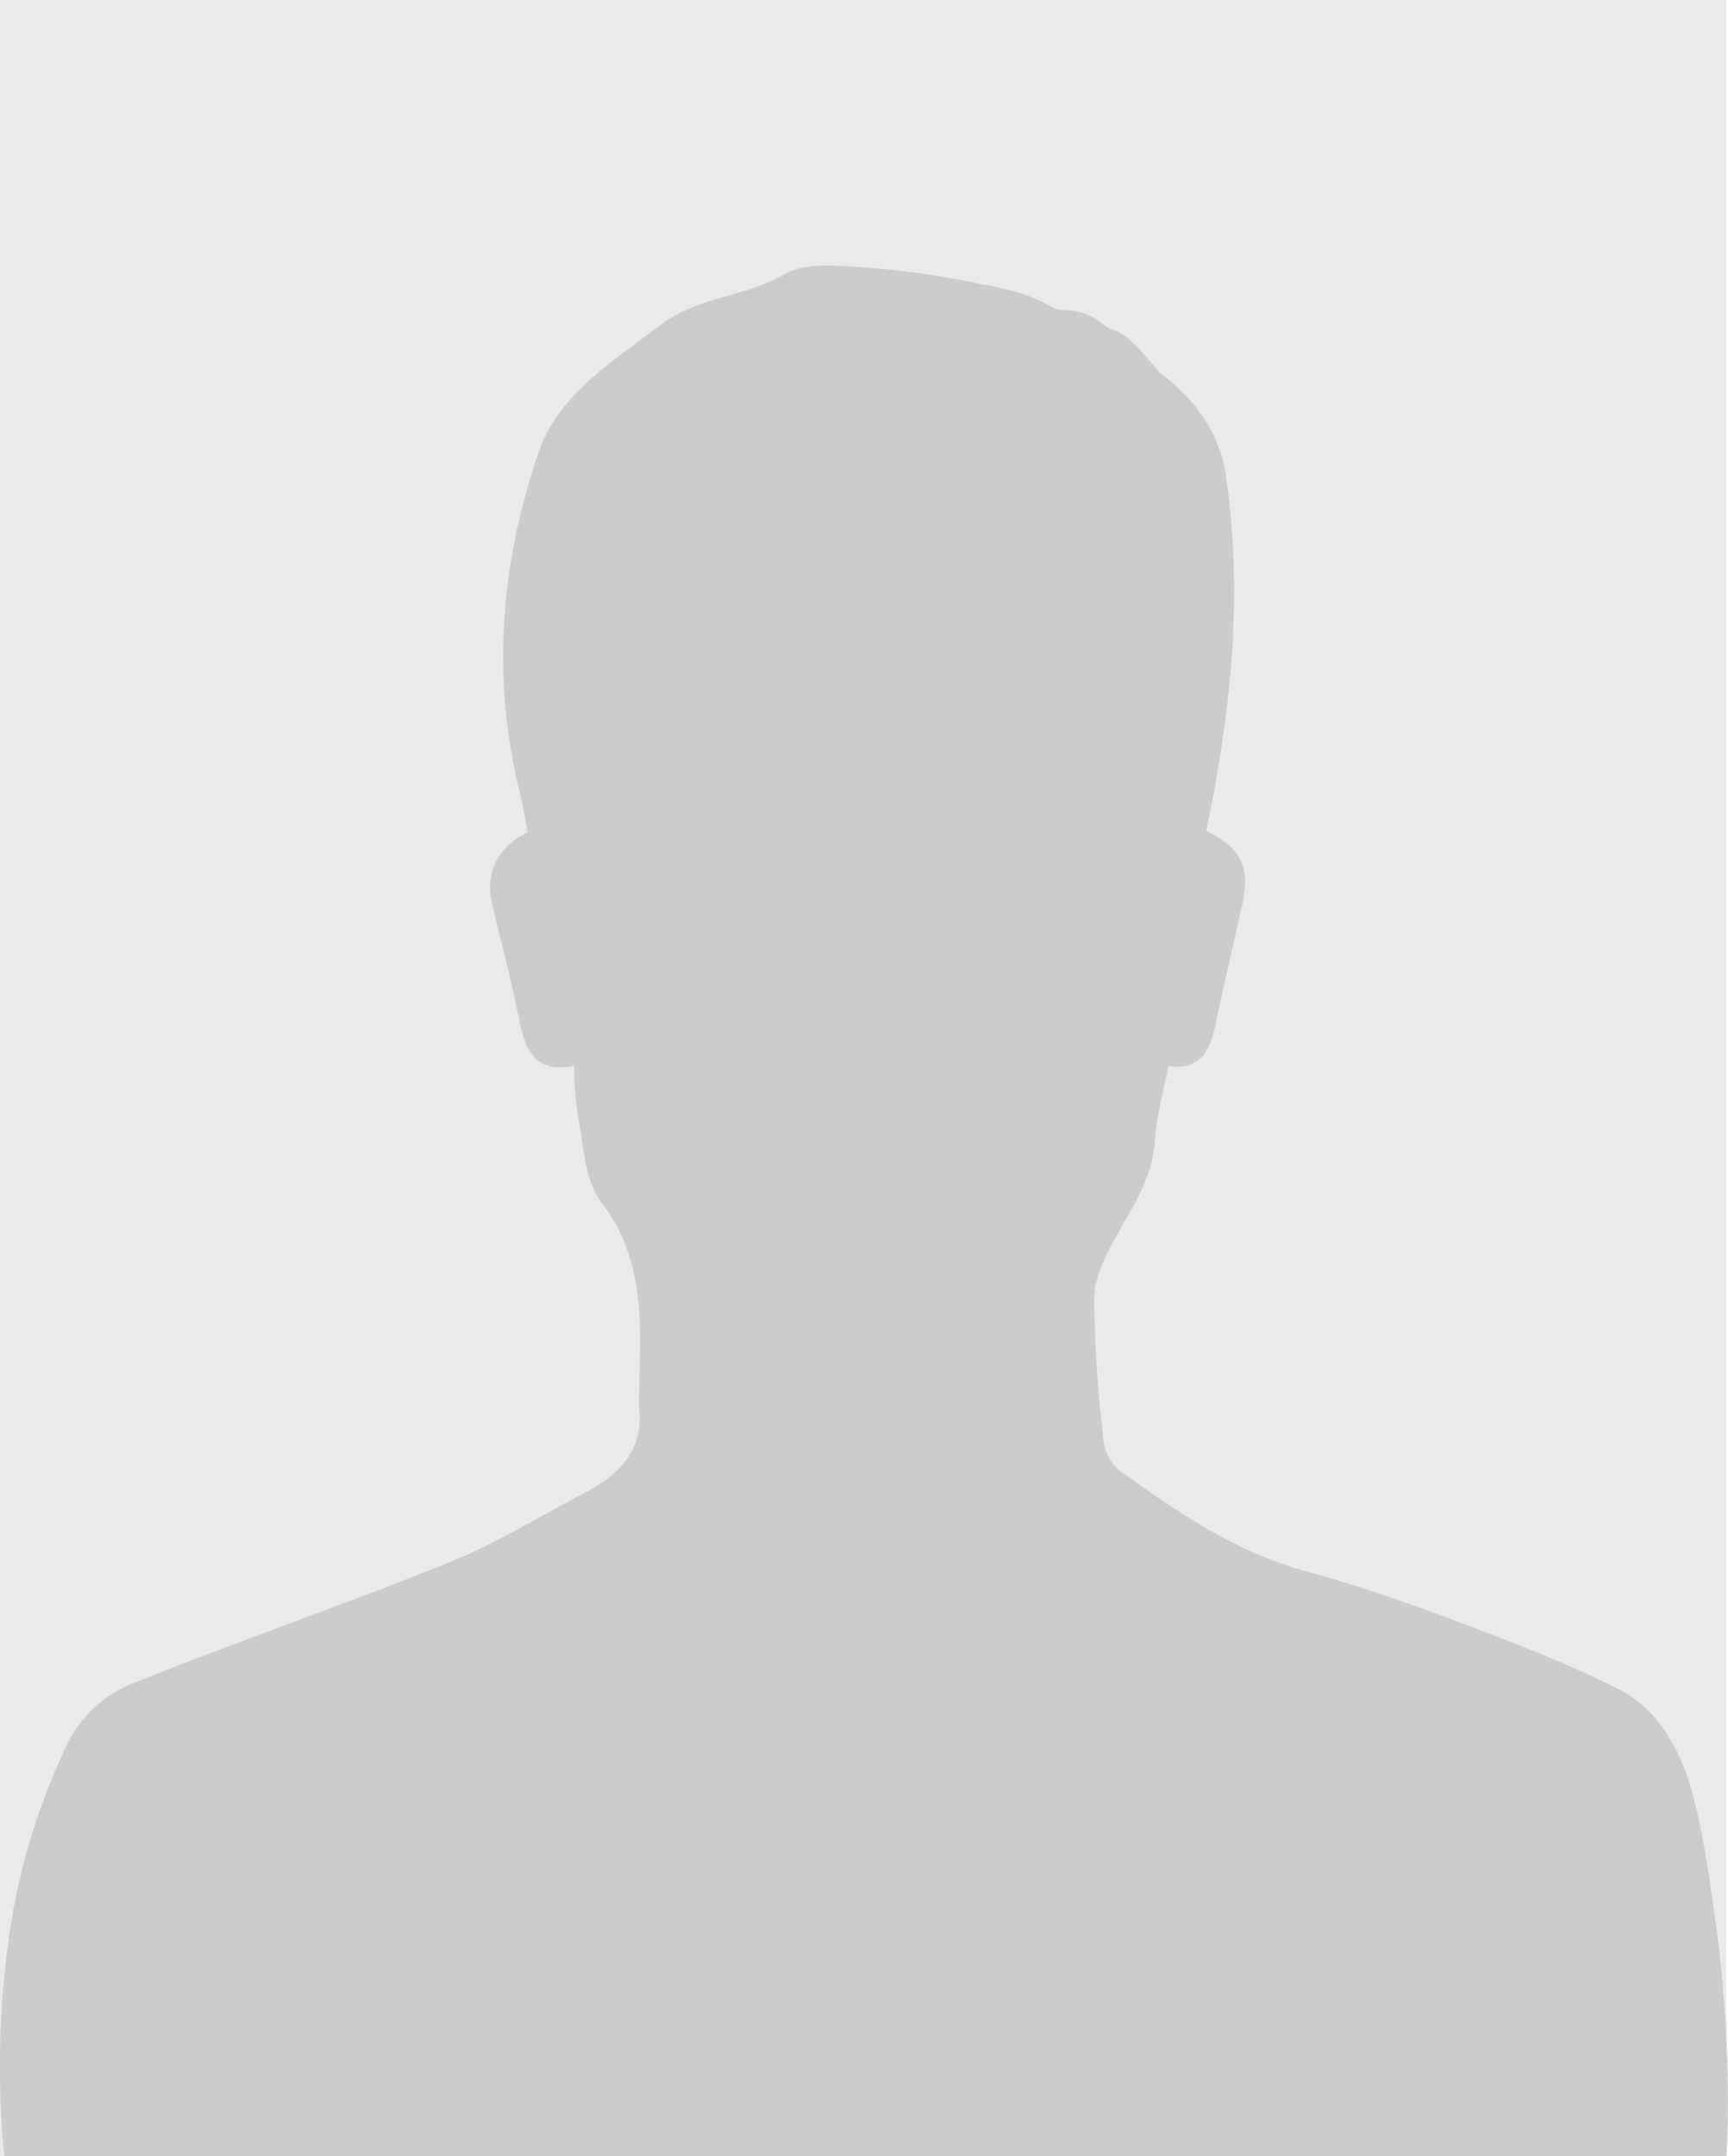
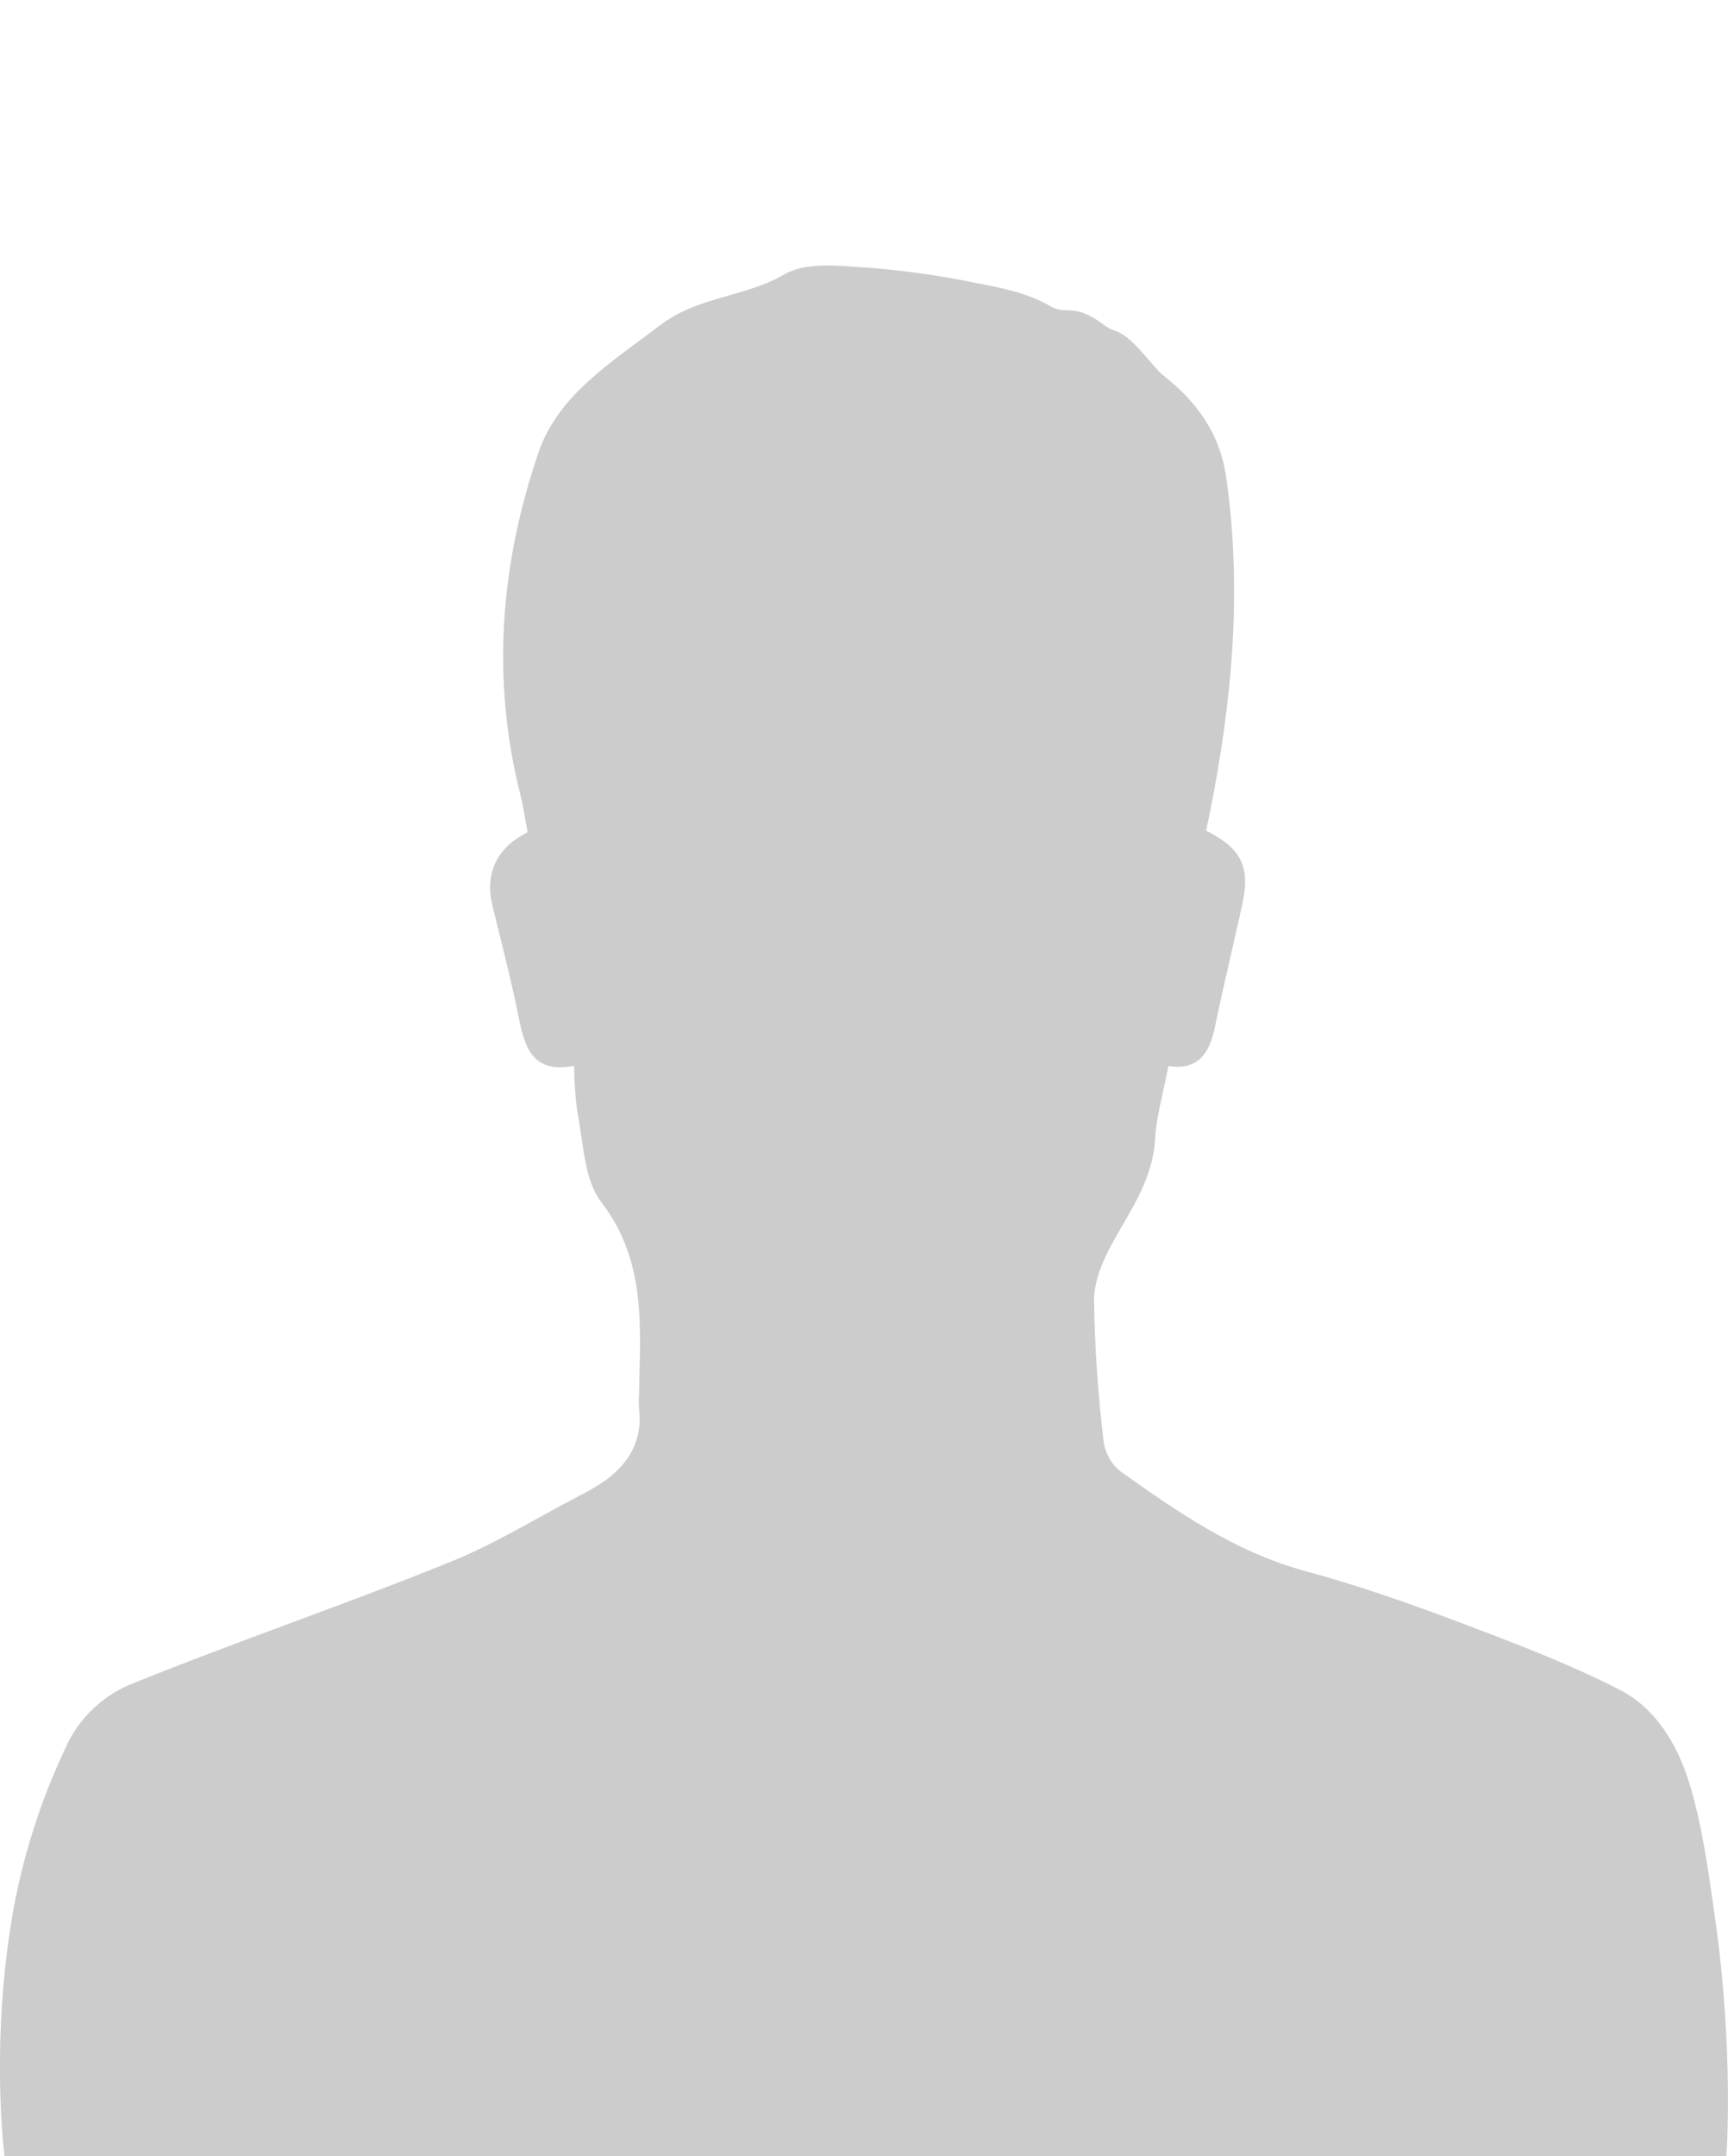
<svg xmlns="http://www.w3.org/2000/svg" id="Camada_2" data-name="Camada 2" viewBox="0 0 400.84 500">
  <defs>
    <style>
      .cls-1 {
        fill: #eaeaea;
      }

      .cls-2 {
        fill: #ccc;
      }
    </style>
  </defs>
  <g id="Camada_1-2" data-name="Camada 1">
-     <rect class="cls-1" width="400.48" height="500" />
    <path class="cls-2" d="m397.8,444.45c-1.46-10.17-2.97-21.57-6.04-31.34-2.84-8.94-7.8-17.03-16.02-21.28-12.1-6.19-24.93-11.02-37.67-15.83-11.65-4.38-23.47-8.51-35.47-11.75-16.17-4.44-29.57-13.73-42.88-23.21-2.11-1.8-3.45-4.34-3.75-7.09-1.29-10.77-2.02-21.6-2.19-32.45,0-4.54,2.14-9.45,4.43-13.56,4.19-7.58,9.19-14.56,9.72-23.74.33-5.52,1.96-10.97,3.11-17.03,6.78,1.09,9.51-2.84,10.77-8.95,1.97-9.62,4.34-19.14,6.4-28.75,1.84-8.51-.34-12.85-8.44-16.84.28-1.31.58-2.65.85-4.02,5.16-25.78,7.59-51.67,3.82-77.89-1.42-10.16-6.84-17.64-14.73-23.78-2.23-1.73-6.74-8.73-10.87-10.19-3.15-.99-2.45-1.84-6.75-3.83-3.92-1.82-5.29-.1-8.51-1.96-5.08-2.97-11.35-4.26-17.27-5.36-8.36-1.73-16.83-2.92-25.34-3.56-6.37-.4-14.02-1.33-19,1.57-9.17,5.35-19.99,5.05-28.92,11.85-11.14,8.51-23.54,16.09-28.09,29.34-8.84,25.79-11.07,52.5-4.26,79.45.74,2.91,1.15,5.92,1.7,8.75-7.21,3.49-9.93,9.55-8.2,16.87,2.11,8.68,4.37,17.35,6.14,26.11,1.42,6.95,3.18,13,12.85,11.17,0,3.64.26,7.28.77,10.88,1.42,7.09,1.5,15.48,5.52,20.73,10.7,13.93,8.97,29.4,8.75,44.95-.07.94-.07,1.89,0,2.84.88,7.01-1.99,12.34-7.41,16.44-2.04,1.46-4.2,2.75-6.46,3.86-10.09,5.26-19.86,11.35-30.39,15.52-24.53,9.92-49.63,18.43-74.09,28.36-5.96,2.6-10.85,7.15-13.88,12.9-6.03,12.35-10.35,25.45-12.85,38.96-5.56,30.87-2.1,57.41-2.1,57.41h399.42s1.8-24.51-2.68-55.55Z" />
  </g>
</svg>